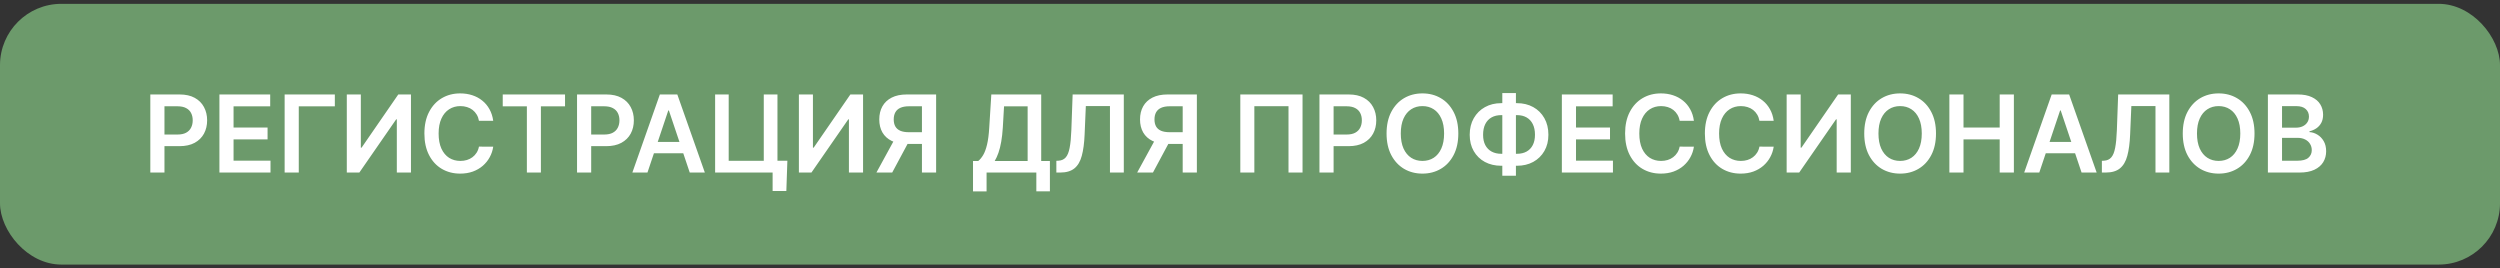
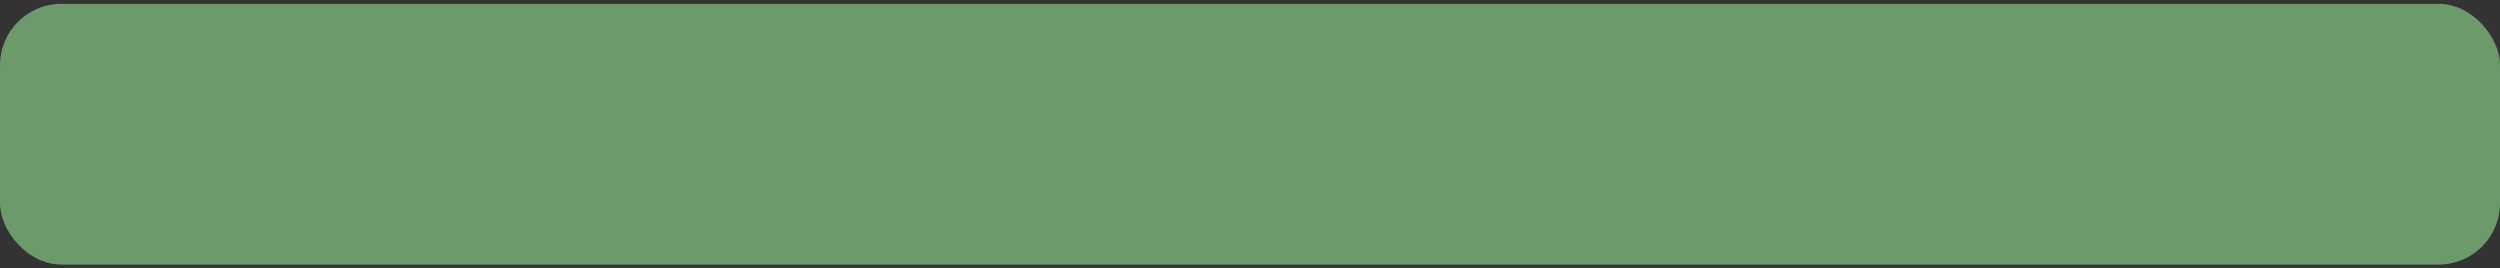
<svg xmlns="http://www.w3.org/2000/svg" width="326" height="35" viewBox="0 0 326 35" fill="none">
  <rect x="0" y="0" width="326" height="35" fill="#333333" stroke="none" />
  <rect y="0.5" width="326" height="34" rx="8" fill="#6C9A6B" />
-   <path d="M19.602 22.5V12.318H23.42C24.202 12.318 24.858 12.464 25.389 12.756C25.922 13.047 26.325 13.448 26.597 13.959C26.872 14.466 27.01 15.043 27.01 15.689C27.01 16.342 26.872 16.922 26.597 17.429C26.322 17.936 25.916 18.335 25.379 18.627C24.842 18.916 24.181 19.06 23.395 19.06H20.865V17.543H23.147C23.604 17.543 23.979 17.464 24.27 17.305C24.562 17.146 24.777 16.927 24.916 16.648C25.059 16.37 25.13 16.05 25.13 15.689C25.13 15.328 25.059 15.009 24.916 14.734C24.777 14.459 24.56 14.245 24.265 14.093C23.974 13.937 23.597 13.859 23.137 13.859H21.446V22.5H19.602ZM28.612 22.5V12.318H35.234V13.864H30.456V16.629H34.891V18.175H30.456V20.954H35.274V22.5H28.612ZM43.663 12.318V13.864H38.96V22.5H37.116V12.318H43.663ZM45.223 12.318H47.053V19.259H47.147L51.935 12.318H53.59V22.5H51.746V15.565H51.661L46.859 22.5H45.223V12.318ZM64.315 15.754H62.456C62.403 15.449 62.305 15.178 62.163 14.943C62.02 14.704 61.843 14.502 61.63 14.337C61.418 14.171 61.176 14.047 60.905 13.964C60.636 13.878 60.346 13.835 60.035 13.835C59.481 13.835 58.991 13.974 58.563 14.252C58.136 14.527 57.801 14.932 57.559 15.465C57.317 15.995 57.196 16.643 57.196 17.409C57.196 18.188 57.317 18.844 57.559 19.378C57.804 19.908 58.139 20.309 58.563 20.581C58.991 20.849 59.48 20.984 60.03 20.984C60.335 20.984 60.62 20.944 60.885 20.864C61.153 20.782 61.394 20.66 61.606 20.501C61.821 20.342 62.002 20.147 62.148 19.915C62.297 19.683 62.399 19.418 62.456 19.119L64.315 19.129C64.246 19.613 64.095 20.067 63.863 20.491C63.634 20.916 63.334 21.29 62.963 21.615C62.592 21.937 62.157 22.188 61.66 22.371C61.163 22.55 60.611 22.639 60.005 22.639C59.11 22.639 58.311 22.432 57.608 22.018C56.906 21.604 56.352 21.005 55.948 20.223C55.544 19.441 55.341 18.503 55.341 17.409C55.341 16.312 55.545 15.374 55.953 14.595C56.361 13.813 56.916 13.215 57.618 12.8C58.321 12.386 59.117 12.179 60.005 12.179C60.572 12.179 61.099 12.258 61.586 12.418C62.073 12.577 62.507 12.81 62.888 13.119C63.27 13.424 63.583 13.798 63.828 14.242C64.076 14.683 64.239 15.187 64.315 15.754ZM65.557 13.864V12.318H73.68V13.864H70.533V22.5H68.704V13.864H65.557ZM75.246 22.5V12.318H79.065C79.847 12.318 80.503 12.464 81.033 12.756C81.567 13.047 81.97 13.448 82.242 13.959C82.517 14.466 82.654 15.043 82.654 15.689C82.654 16.342 82.517 16.922 82.242 17.429C81.966 17.936 81.56 18.335 81.023 18.627C80.487 18.916 79.825 19.06 79.04 19.06H76.509V17.543H78.791C79.249 17.543 79.623 17.464 79.915 17.305C80.206 17.146 80.422 16.927 80.561 16.648C80.704 16.37 80.775 16.05 80.775 15.689C80.775 15.328 80.704 15.009 80.561 14.734C80.422 14.459 80.205 14.245 79.91 14.093C79.618 13.937 79.242 13.859 78.781 13.859H77.091V22.5H75.246ZM84.429 22.5H82.46L86.045 12.318H88.322L91.911 22.5H89.942L87.223 14.406H87.144L84.429 22.5ZM84.494 18.508H89.863V19.989H84.494V18.508ZM102.673 20.959L102.539 24.906H100.749V22.5H100.034V20.959H102.673ZM93.252 22.5V12.318H95.022V20.969H99.596V12.318H101.381V22.5H93.252ZM104.176 12.318H106.006V19.259H106.1L110.888 12.318H112.543V22.5H110.699V15.565H110.614L105.812 22.5H104.176V12.318ZM122.07 22.5H120.221V13.859H118.53C118.073 13.859 117.697 13.927 117.402 14.063C117.11 14.196 116.893 14.391 116.751 14.65C116.611 14.905 116.542 15.213 116.542 15.575C116.542 15.936 116.611 16.241 116.751 16.489C116.89 16.735 117.105 16.922 117.397 17.051C117.692 17.177 118.066 17.24 118.52 17.24H120.996V18.771H118.272C117.49 18.771 116.83 18.642 116.293 18.384C115.756 18.122 115.349 17.752 115.07 17.275C114.795 16.794 114.657 16.227 114.657 15.575C114.657 14.925 114.793 14.357 115.065 13.869C115.34 13.379 115.745 12.998 116.278 12.726C116.812 12.454 117.468 12.318 118.247 12.318H122.07V22.5ZM116.805 17.886H118.819L116.343 22.5H114.285L116.805 17.886ZM126.88 24.956V20.994H127.561C127.79 20.811 128.004 20.555 128.203 20.223C128.401 19.892 128.57 19.438 128.71 18.861C128.849 18.284 128.945 17.538 128.998 16.624L129.267 12.318H135.774V20.994H136.908V24.946H135.138V22.5H128.65V24.956H126.88ZM129.709 20.994H134.004V13.864H130.927L130.768 16.624C130.725 17.316 130.655 17.936 130.559 18.483C130.463 19.03 130.342 19.512 130.196 19.93C130.05 20.344 129.888 20.699 129.709 20.994ZM137.749 22.5V20.969L138.038 20.954C138.429 20.931 138.739 20.79 138.967 20.531C139.199 20.273 139.37 19.857 139.479 19.283C139.592 18.71 139.667 17.941 139.703 16.977L139.872 12.318H146.544V22.5H144.739V13.835H141.592L141.433 17.548C141.387 18.662 141.264 19.585 141.065 20.317C140.87 21.05 140.548 21.597 140.101 21.958C139.657 22.319 139.039 22.5 138.246 22.5H137.749ZM156.072 22.5H154.223V13.859H152.532C152.075 13.859 151.699 13.927 151.404 14.063C151.112 14.196 150.895 14.391 150.752 14.65C150.613 14.905 150.544 15.213 150.544 15.575C150.544 15.936 150.613 16.241 150.752 16.489C150.892 16.735 151.107 16.922 151.399 17.051C151.694 17.177 152.068 17.24 152.522 17.24H154.998V18.771H152.274C151.492 18.771 150.832 18.642 150.295 18.384C149.758 18.122 149.35 17.752 149.072 17.275C148.797 16.794 148.659 16.227 148.659 15.575C148.659 14.925 148.795 14.357 149.067 13.869C149.342 13.379 149.747 12.998 150.28 12.726C150.814 12.454 151.47 12.318 152.249 12.318H156.072V22.5ZM150.807 17.886H152.821L150.345 22.5H148.287L150.807 17.886ZM169.851 12.318V22.5H168.021V13.849H163.567V22.5H161.737V12.318H169.851ZM172.057 22.5V12.318H175.875C176.657 12.318 177.314 12.464 177.844 12.756C178.378 13.047 178.78 13.448 179.052 13.959C179.327 14.466 179.465 15.043 179.465 15.689C179.465 16.342 179.327 16.922 179.052 17.429C178.777 17.936 178.371 18.335 177.834 18.627C177.297 18.916 176.636 19.06 175.85 19.06H173.32V17.543H175.602C176.059 17.543 176.434 17.464 176.725 17.305C177.017 17.146 177.232 16.927 177.372 16.648C177.514 16.37 177.585 16.05 177.585 15.689C177.585 15.328 177.514 15.009 177.372 14.734C177.232 14.459 177.015 14.245 176.72 14.093C176.429 13.937 176.052 13.859 175.592 13.859H173.901V22.5H172.057ZM190.165 17.409C190.165 18.506 189.959 19.446 189.548 20.228C189.141 21.007 188.584 21.604 187.878 22.018C187.175 22.432 186.378 22.639 185.487 22.639C184.595 22.639 183.796 22.432 183.09 22.018C182.388 21.6 181.831 21.002 181.42 20.223C181.012 19.441 180.808 18.503 180.808 17.409C180.808 16.312 181.012 15.374 181.42 14.595C181.831 13.813 182.388 13.215 183.09 12.8C183.796 12.386 184.595 12.179 185.487 12.179C186.378 12.179 187.175 12.386 187.878 12.8C188.584 13.215 189.141 13.813 189.548 14.595C189.959 15.374 190.165 16.312 190.165 17.409ZM188.31 17.409C188.31 16.637 188.189 15.986 187.947 15.455C187.709 14.922 187.377 14.519 186.953 14.247C186.529 13.972 186.04 13.835 185.487 13.835C184.933 13.835 184.444 13.972 184.02 14.247C183.596 14.519 183.263 14.922 183.021 15.455C182.782 15.986 182.663 16.637 182.663 17.409C182.663 18.181 182.782 18.834 183.021 19.368C183.263 19.898 183.596 20.301 184.02 20.576C184.444 20.848 184.933 20.984 185.487 20.984C186.04 20.984 186.529 20.848 186.953 20.576C187.377 20.301 187.709 19.898 187.947 19.368C188.189 18.834 188.31 18.181 188.31 17.409ZM195.757 13.452H197.815C198.61 13.452 199.316 13.622 199.933 13.964C200.549 14.305 201.033 14.786 201.384 15.405C201.736 16.022 201.911 16.745 201.911 17.573C201.911 18.382 201.736 19.09 201.384 19.696C201.033 20.303 200.549 20.775 199.933 21.113C199.316 21.448 198.61 21.615 197.815 21.615H195.757C194.958 21.615 194.249 21.449 193.629 21.118C193.012 20.783 192.528 20.312 192.177 19.706C191.826 19.099 191.65 18.39 191.65 17.578C191.65 16.75 191.827 16.027 192.182 15.411C192.537 14.791 193.022 14.31 193.639 13.969C194.258 13.624 194.964 13.452 195.757 13.452ZM195.757 15.013C195.273 15.013 194.853 15.112 194.499 15.311C194.147 15.507 193.876 15.795 193.683 16.176C193.491 16.557 193.395 17.025 193.395 17.578C193.395 18.108 193.491 18.558 193.683 18.925C193.879 19.293 194.154 19.573 194.509 19.766C194.863 19.958 195.279 20.054 195.757 20.054H197.82C198.3 20.054 198.715 19.958 199.063 19.766C199.414 19.57 199.684 19.288 199.873 18.921C200.065 18.549 200.161 18.1 200.161 17.573C200.161 17.026 200.065 16.562 199.873 16.181C199.684 15.8 199.414 15.51 199.063 15.311C198.715 15.112 198.3 15.013 197.82 15.013H195.757ZM197.676 12.139V22.918H195.901V12.139H197.676ZM203.666 22.5V12.318H210.289V13.864H205.511V16.629H209.945V18.175H205.511V20.954H210.328V22.5H203.666ZM220.885 15.754H219.026C218.973 15.449 218.875 15.178 218.733 14.943C218.59 14.704 218.413 14.502 218.201 14.337C217.989 14.171 217.747 14.047 217.475 13.964C217.206 13.878 216.916 13.835 216.605 13.835C216.051 13.835 215.561 13.974 215.133 14.252C214.706 14.527 214.371 14.932 214.129 15.465C213.887 15.995 213.766 16.643 213.766 17.409C213.766 18.188 213.887 18.844 214.129 19.378C214.374 19.908 214.709 20.309 215.133 20.581C215.561 20.849 216.05 20.984 216.6 20.984C216.905 20.984 217.19 20.944 217.455 20.864C217.724 20.782 217.964 20.66 218.176 20.501C218.391 20.342 218.572 20.147 218.718 19.915C218.867 19.683 218.97 19.418 219.026 19.119L220.885 19.129C220.816 19.613 220.665 20.067 220.433 20.491C220.204 20.916 219.904 21.29 219.533 21.615C219.162 21.937 218.728 22.188 218.231 22.371C217.733 22.55 217.182 22.639 216.575 22.639C215.68 22.639 214.881 22.432 214.179 22.018C213.476 21.604 212.923 21.005 212.518 20.223C212.114 19.441 211.912 18.503 211.912 17.409C211.912 16.312 212.116 15.374 212.523 14.595C212.931 13.813 213.486 13.215 214.189 12.8C214.891 12.386 215.687 12.179 216.575 12.179C217.142 12.179 217.669 12.258 218.156 12.418C218.643 12.577 219.077 12.81 219.459 13.119C219.84 13.424 220.153 13.798 220.398 14.242C220.647 14.683 220.809 15.187 220.885 15.754ZM231.29 15.754H229.43C229.377 15.449 229.28 15.178 229.137 14.943C228.995 14.704 228.817 14.502 228.605 14.337C228.393 14.171 228.151 14.047 227.879 13.964C227.611 13.878 227.321 13.835 227.009 13.835C226.456 13.835 225.965 13.974 225.538 14.252C225.11 14.527 224.775 14.932 224.533 15.465C224.291 15.995 224.17 16.643 224.17 17.409C224.17 18.188 224.291 18.844 224.533 19.378C224.779 19.908 225.113 20.309 225.538 20.581C225.965 20.849 226.454 20.984 227.004 20.984C227.309 20.984 227.594 20.944 227.859 20.864C228.128 20.782 228.368 20.66 228.58 20.501C228.796 20.342 228.976 20.147 229.122 19.915C229.271 19.683 229.374 19.418 229.43 19.119L231.29 19.129C231.22 19.613 231.069 20.067 230.837 20.491C230.609 20.916 230.309 21.29 229.938 21.615C229.566 21.937 229.132 22.188 228.635 22.371C228.138 22.55 227.586 22.639 226.979 22.639C226.085 22.639 225.286 22.432 224.583 22.018C223.88 21.604 223.327 21.005 222.923 20.223C222.518 19.441 222.316 18.503 222.316 17.409C222.316 16.312 222.52 15.374 222.928 14.595C223.335 13.813 223.89 13.215 224.593 12.8C225.296 12.386 226.091 12.179 226.979 12.179C227.546 12.179 228.073 12.258 228.56 12.418C229.048 12.577 229.482 12.81 229.863 13.119C230.244 13.424 230.557 13.798 230.803 14.242C231.051 14.683 231.214 15.187 231.29 15.754ZM232.979 12.318H234.808V19.259H234.903L239.691 12.318H241.346V22.5H239.502V15.565H239.417L234.615 22.5H232.979V12.318ZM252.454 17.409C252.454 18.506 252.248 19.446 251.837 20.228C251.43 21.007 250.873 21.604 250.167 22.018C249.464 22.432 248.667 22.639 247.776 22.639C246.884 22.639 246.085 22.432 245.379 22.018C244.677 21.6 244.12 21.002 243.709 20.223C243.301 19.441 243.097 18.503 243.097 17.409C243.097 16.312 243.301 15.374 243.709 14.595C244.12 13.813 244.677 13.215 245.379 12.8C246.085 12.386 246.884 12.179 247.776 12.179C248.667 12.179 249.464 12.386 250.167 12.8C250.873 13.215 251.43 13.813 251.837 14.595C252.248 15.374 252.454 16.312 252.454 17.409ZM250.599 17.409C250.599 16.637 250.478 15.986 250.237 15.455C249.998 14.922 249.666 14.519 249.242 14.247C248.818 13.972 248.329 13.835 247.776 13.835C247.222 13.835 246.733 13.972 246.309 14.247C245.885 14.519 245.552 14.922 245.31 15.455C245.071 15.986 244.952 16.637 244.952 17.409C244.952 18.181 245.071 18.834 245.31 19.368C245.552 19.898 245.885 20.301 246.309 20.576C246.733 20.848 247.222 20.984 247.776 20.984C248.329 20.984 248.818 20.848 249.242 20.576C249.666 20.301 249.998 19.898 250.237 19.368C250.478 18.834 250.599 18.181 250.599 17.409ZM254.198 22.5V12.318H256.042V16.629H260.76V12.318H262.61V22.5H260.76V18.175H256.042V22.5H254.198ZM265.923 22.5H263.954L267.539 12.318H269.816L273.405 22.5H271.437L268.717 14.406H268.638L265.923 22.5ZM265.988 18.508H271.357V19.989H265.988V18.508ZM274.085 22.5V20.969L274.374 20.954C274.765 20.931 275.075 20.79 275.303 20.531C275.535 20.273 275.706 19.857 275.815 19.283C275.928 18.71 276.003 17.941 276.039 16.977L276.208 12.318H282.88V22.5H281.075V13.835H277.928L277.769 17.548C277.723 18.662 277.6 19.585 277.401 20.317C277.206 21.05 276.884 21.597 276.437 21.958C275.993 22.319 275.375 22.5 274.582 22.5H274.085ZM293.989 17.409C293.989 18.506 293.783 19.446 293.373 20.228C292.965 21.007 292.408 21.604 291.702 22.018C290.999 22.432 290.202 22.639 289.311 22.639C288.419 22.639 287.62 22.432 286.914 22.018C286.212 21.6 285.655 21.002 285.244 20.223C284.836 19.441 284.632 18.503 284.632 17.409C284.632 16.312 284.836 15.374 285.244 14.595C285.655 13.813 286.212 13.215 286.914 12.8C287.62 12.386 288.419 12.179 289.311 12.179C290.202 12.179 290.999 12.386 291.702 12.8C292.408 13.215 292.965 13.813 293.373 14.595C293.783 15.374 293.989 16.312 293.989 17.409ZM292.135 17.409C292.135 16.637 292.014 15.986 291.772 15.455C291.533 14.922 291.202 14.519 290.777 14.247C290.353 13.972 289.864 13.835 289.311 13.835C288.757 13.835 288.268 13.972 287.844 14.247C287.42 14.519 287.087 14.922 286.845 15.455C286.606 15.986 286.487 16.637 286.487 17.409C286.487 18.181 286.606 18.834 286.845 19.368C287.087 19.898 287.42 20.301 287.844 20.576C288.268 20.848 288.757 20.984 289.311 20.984C289.864 20.984 290.353 20.848 290.777 20.576C291.202 20.301 291.533 19.898 291.772 19.368C292.014 18.834 292.135 18.181 292.135 17.409ZM295.733 22.5V12.318H299.631C300.366 12.318 300.978 12.434 301.465 12.666C301.956 12.895 302.322 13.208 302.564 13.606C302.809 14.004 302.932 14.454 302.932 14.958C302.932 15.372 302.852 15.727 302.693 16.022C302.534 16.314 302.32 16.551 302.052 16.733C301.783 16.915 301.483 17.046 301.152 17.126V17.225C301.513 17.245 301.859 17.356 302.191 17.558C302.526 17.757 302.799 18.039 303.011 18.403C303.223 18.768 303.329 19.209 303.329 19.726C303.329 20.253 303.202 20.727 302.947 21.148C302.691 21.565 302.307 21.895 301.793 22.137C301.279 22.379 300.633 22.5 299.854 22.5H295.733ZM297.577 20.959H299.561C300.23 20.959 300.713 20.831 301.008 20.576C301.306 20.317 301.455 19.986 301.455 19.582C301.455 19.28 301.381 19.008 301.231 18.766C301.082 18.521 300.87 18.329 300.595 18.19C300.32 18.047 299.992 17.976 299.611 17.976H297.577V20.959ZM297.577 16.648H299.402C299.72 16.648 300.007 16.59 300.262 16.474C300.517 16.355 300.718 16.188 300.863 15.972C301.013 15.754 301.087 15.495 301.087 15.197C301.087 14.802 300.948 14.477 300.67 14.222C300.394 13.967 299.985 13.839 299.442 13.839H297.577V16.648Z" fill="white" />
</svg>